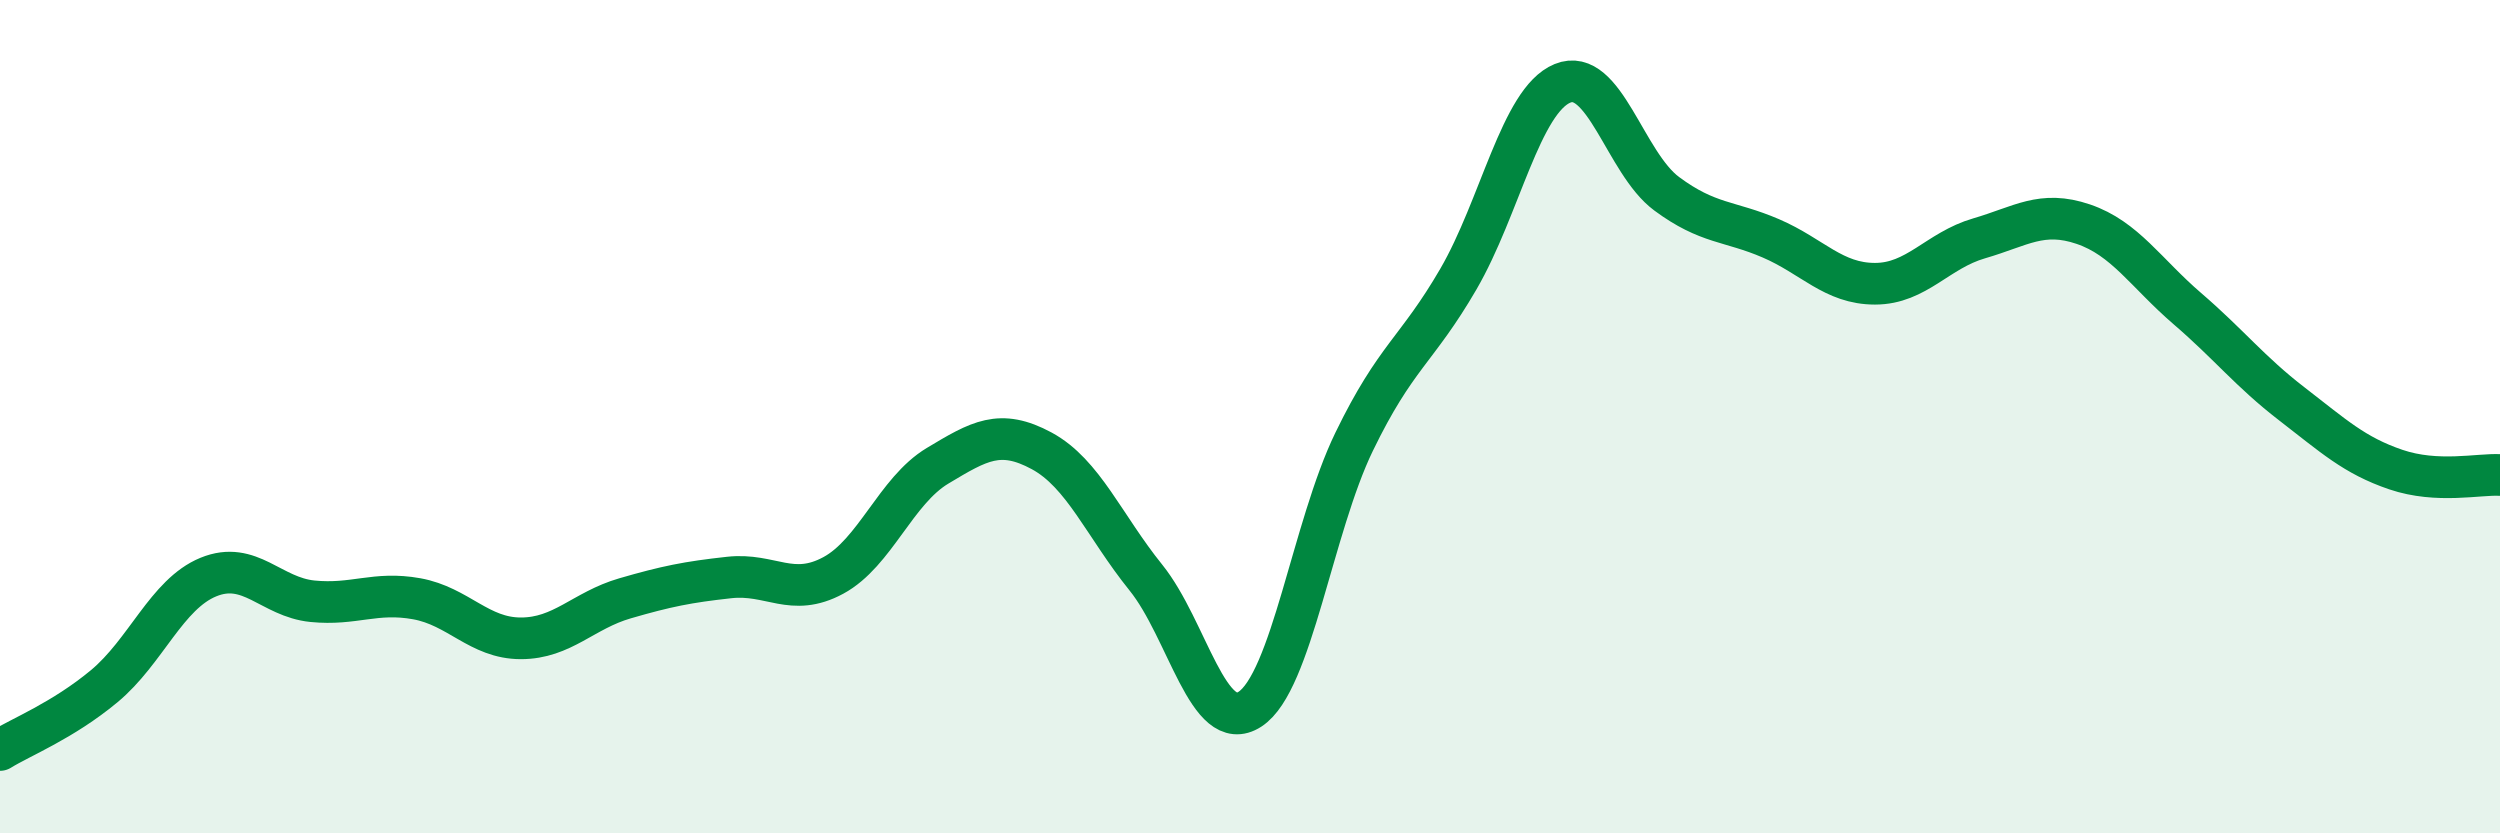
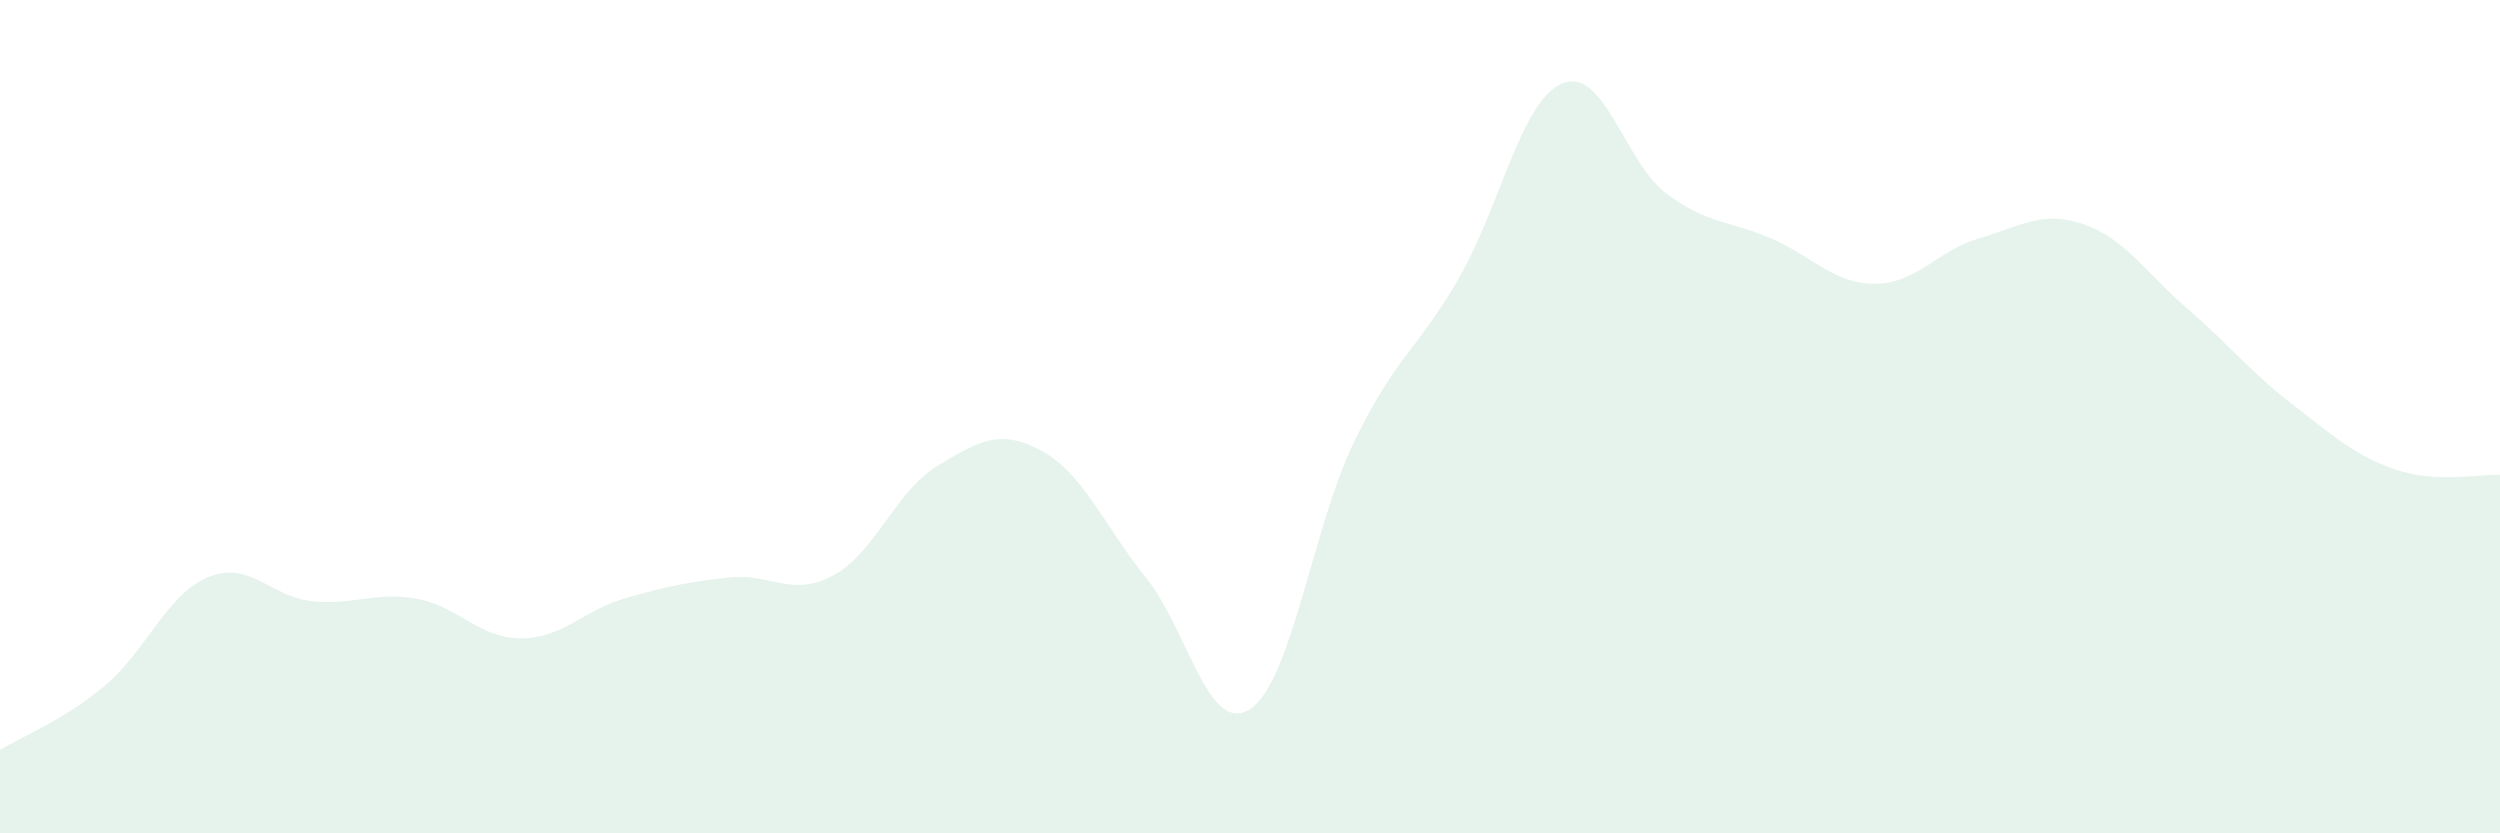
<svg xmlns="http://www.w3.org/2000/svg" width="60" height="20" viewBox="0 0 60 20">
  <path d="M 0,18 C 0.5,17.69 1.5,17.3 2.5,16.47 C 3.5,15.64 4,14.26 5,13.85 C 6,13.44 6.5,14.33 7.5,14.43 C 8.5,14.53 9,14.19 10,14.37 C 11,14.55 11.5,15.32 12.5,15.32 C 13.5,15.32 14,14.65 15,14.36 C 16,14.07 16.5,13.97 17.5,13.86 C 18.5,13.75 19,14.35 20,13.81 C 21,13.27 21.5,11.78 22.5,11.18 C 23.5,10.58 24,10.28 25,10.82 C 26,11.36 26.5,12.62 27.5,13.86 C 28.5,15.1 29,17.67 30,17.02 C 31,16.37 31.5,12.66 32.5,10.6 C 33.5,8.54 34,8.42 35,6.7 C 36,4.98 36.5,2.41 37.5,2 C 38.5,1.59 39,3.91 40,4.65 C 41,5.39 41.5,5.29 42.5,5.72 C 43.5,6.15 44,6.81 45,6.81 C 46,6.81 46.5,6.01 47.5,5.72 C 48.5,5.43 49,5.04 50,5.38 C 51,5.72 51.5,6.55 52.5,7.41 C 53.5,8.27 54,8.92 55,9.69 C 56,10.46 56.5,10.93 57.5,11.27 C 58.5,11.61 59.5,11.37 60,11.4L60 20L0 20Z" fill="#008740" opacity="0.1" stroke-linecap="round" stroke-linejoin="round" />
-   <path d="M 0,18 C 0.5,17.69 1.5,17.3 2.5,16.47 C 3.5,15.64 4,14.26 5,13.85 C 6,13.44 6.5,14.33 7.5,14.43 C 8.5,14.53 9,14.19 10,14.37 C 11,14.55 11.5,15.32 12.5,15.32 C 13.5,15.32 14,14.65 15,14.36 C 16,14.07 16.5,13.97 17.5,13.86 C 18.5,13.75 19,14.35 20,13.81 C 21,13.27 21.5,11.78 22.5,11.18 C 23.5,10.58 24,10.28 25,10.82 C 26,11.36 26.5,12.62 27.5,13.86 C 28.5,15.1 29,17.67 30,17.02 C 31,16.37 31.5,12.66 32.5,10.6 C 33.5,8.54 34,8.42 35,6.7 C 36,4.98 36.5,2.41 37.5,2 C 38.5,1.59 39,3.91 40,4.65 C 41,5.39 41.5,5.29 42.5,5.72 C 43.5,6.15 44,6.81 45,6.81 C 46,6.81 46.5,6.01 47.5,5.72 C 48.5,5.43 49,5.04 50,5.38 C 51,5.72 51.5,6.55 52.5,7.41 C 53.5,8.27 54,8.92 55,9.69 C 56,10.46 56.5,10.93 57.5,11.27 C 58.5,11.61 59.5,11.37 60,11.4" stroke="#008740" stroke-width="1" fill="none" stroke-linecap="round" stroke-linejoin="round" />
</svg>